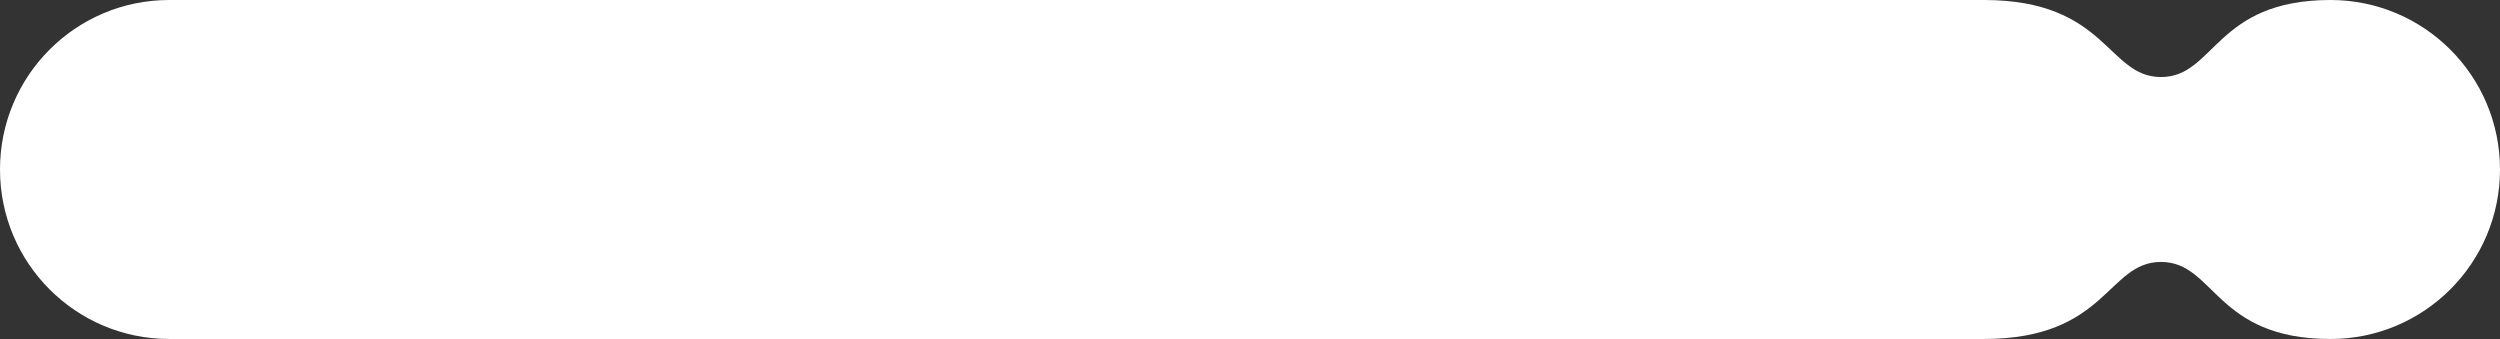
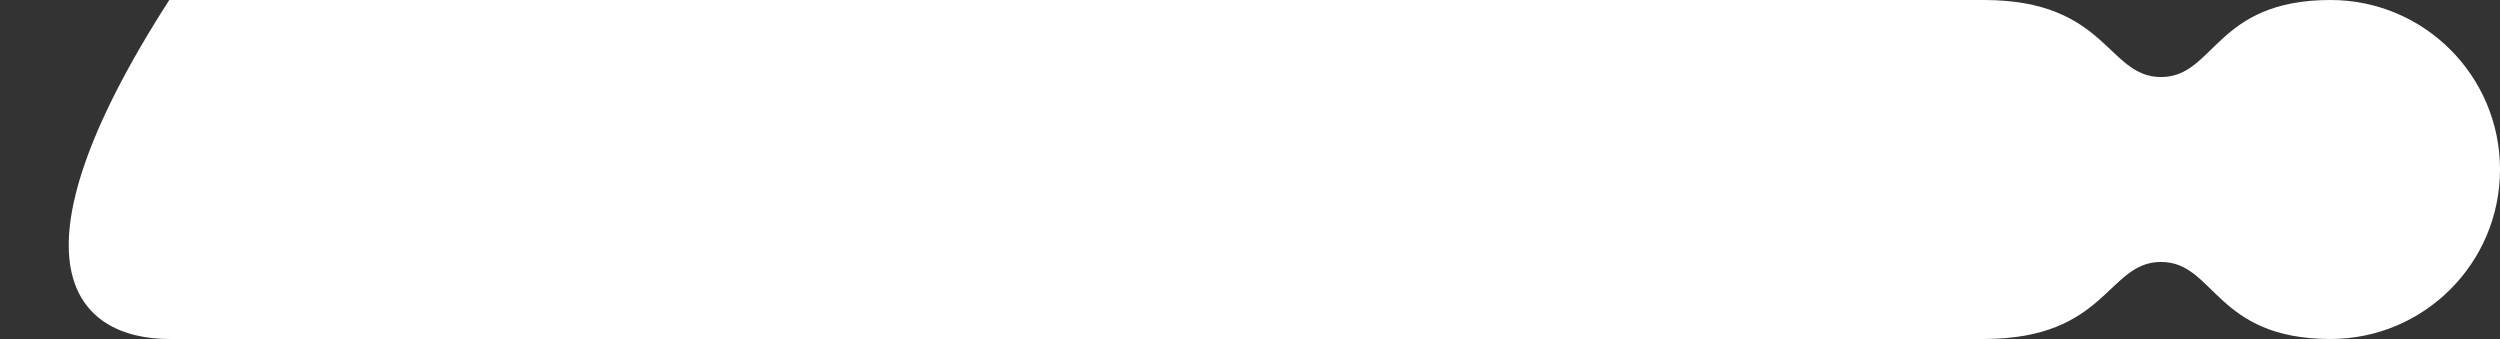
<svg xmlns="http://www.w3.org/2000/svg" width="295" height="40" viewBox="0 0 295 40" fill="none">
  <rect x="0" y="0" width="295" height="40" fill="#333333" stroke="none" />
-   <path d="M255 30.909C261.364 30.909 261.364 40 275 40C286.046 40 295 31.046 295 20C295 8.954 286.046 0 275 0C261.364 0 261.364 9.091 255 9.091C248.636 9.091 248.636 0 234.091 0H19.976C8.93 0 -3.05176e-05 8.954 -3.05176e-05 20C-3.05176e-05 31.046 8.93 40 19.976 40H234.091C248.636 40 248.636 30.909 255 30.909Z" fill="white" />
+   <path d="M255 30.909C261.364 30.909 261.364 40 275 40C286.046 40 295 31.046 295 20C295 8.954 286.046 0 275 0C261.364 0 261.364 9.091 255 9.091C248.636 9.091 248.636 0 234.091 0H19.976C-3.05176e-05 31.046 8.93 40 19.976 40H234.091C248.636 40 248.636 30.909 255 30.909Z" fill="white" />
</svg>